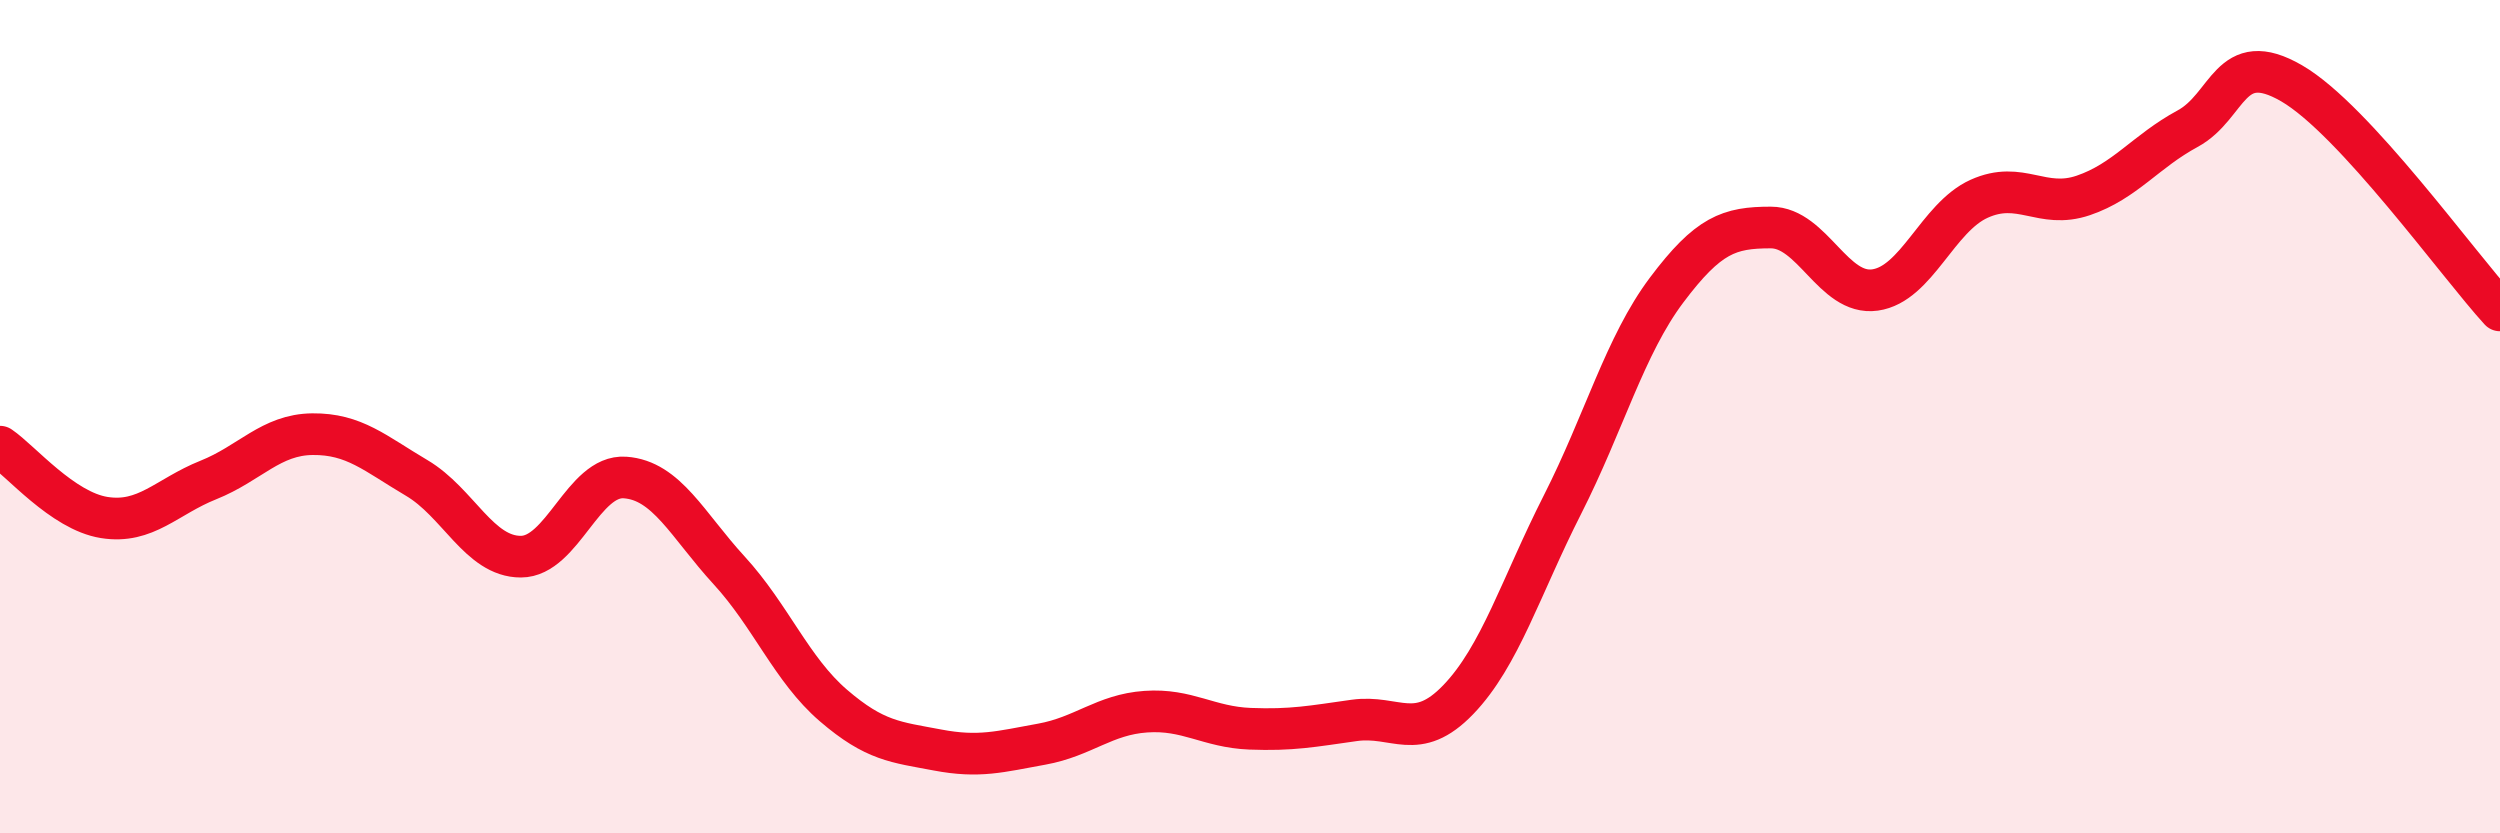
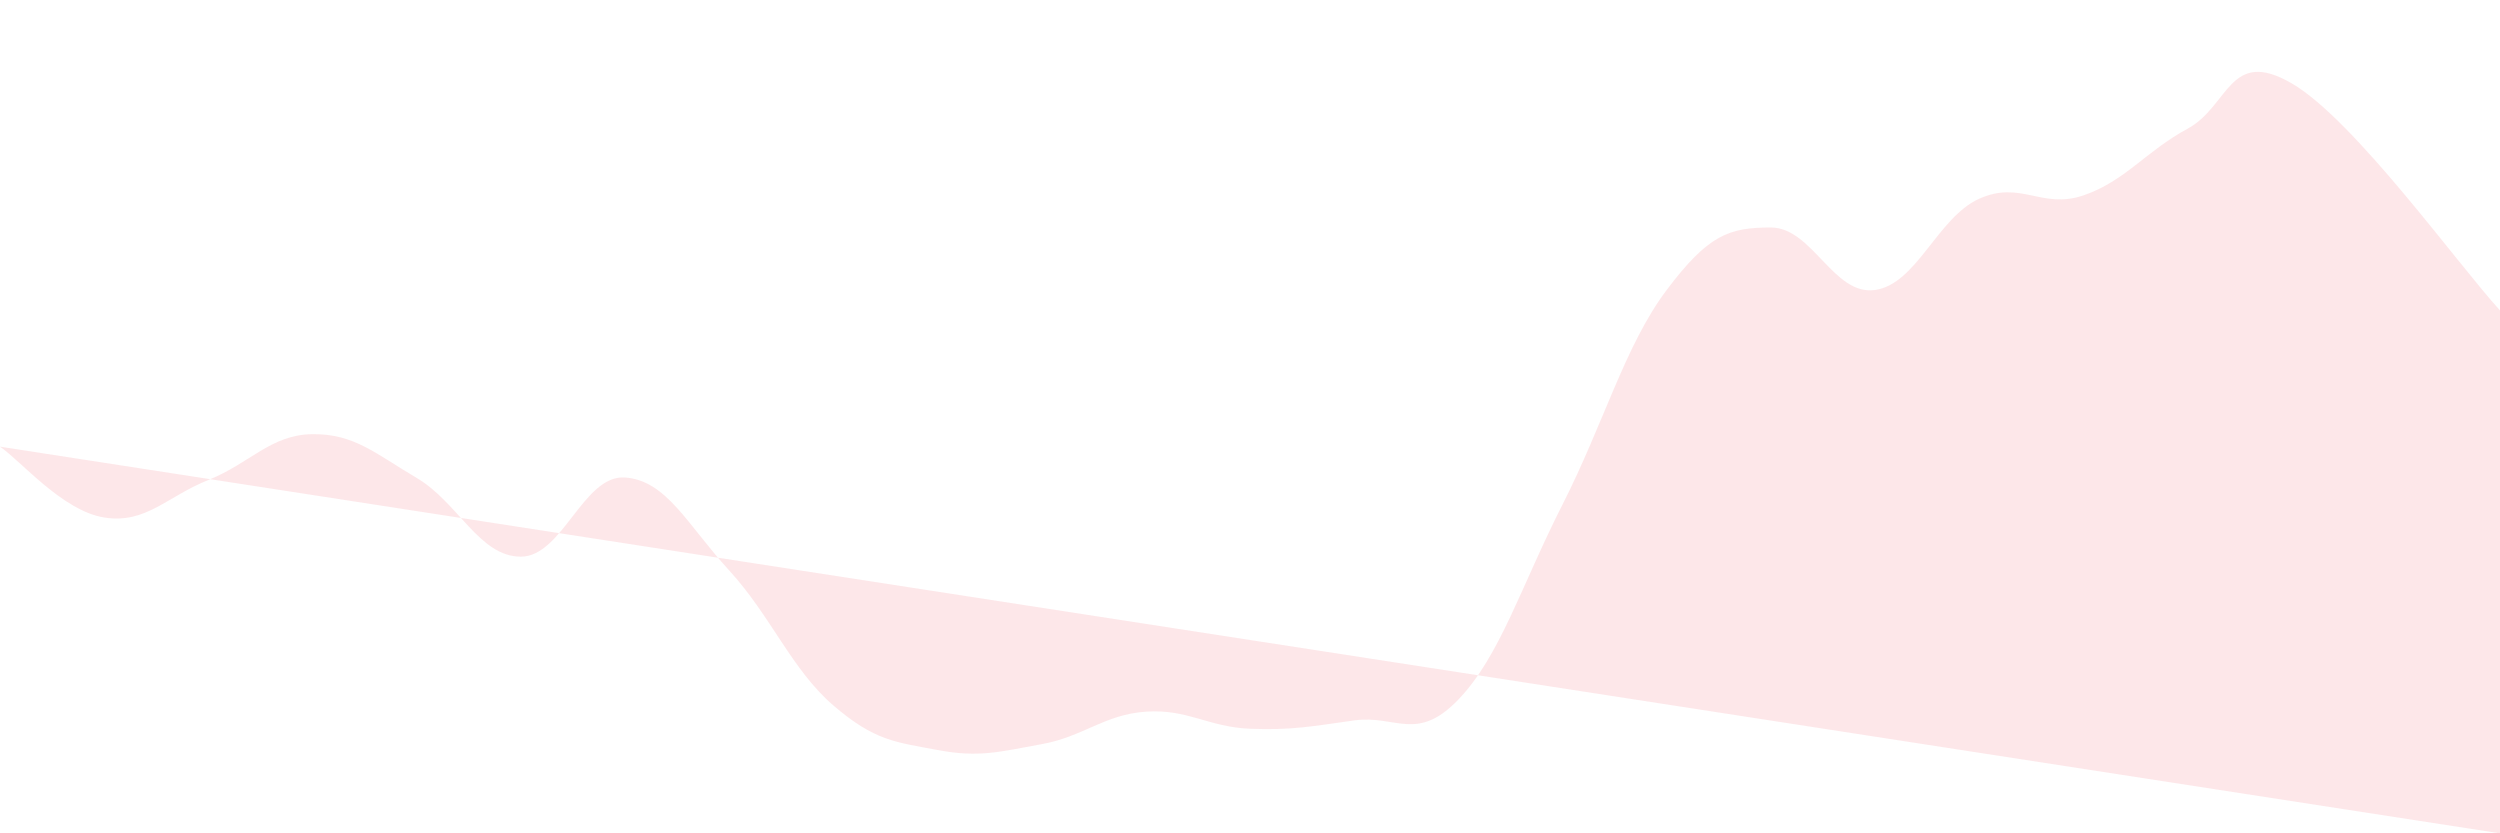
<svg xmlns="http://www.w3.org/2000/svg" width="60" height="20" viewBox="0 0 60 20">
-   <path d="M 0,10.72 C 0.5,11.06 1.5,12.26 2.5,12.42 C 3.5,12.58 4,11.92 5,11.52 C 6,11.12 6.5,10.43 7.5,10.42 C 8.5,10.41 9,10.88 10,11.47 C 11,12.06 11.5,13.36 12.5,13.36 C 13.5,13.36 14,11.39 15,11.46 C 16,11.53 16.5,12.6 17.5,13.69 C 18.5,14.78 19,16.07 20,16.93 C 21,17.79 21.5,17.81 22.5,18 C 23.5,18.19 24,18.04 25,17.86 C 26,17.68 26.5,17.15 27.5,17.08 C 28.5,17.01 29,17.45 30,17.49 C 31,17.53 31.5,17.43 32.5,17.29 C 33.5,17.15 34,17.83 35,16.79 C 36,15.75 36.5,14.08 37.5,12.11 C 38.5,10.14 39,8.29 40,6.96 C 41,5.63 41.5,5.46 42.5,5.46 C 43.5,5.46 44,7.1 45,6.96 C 46,6.82 46.5,5.22 47.5,4.77 C 48.5,4.32 49,5.03 50,4.69 C 51,4.35 51.5,3.63 52.5,3.09 C 53.5,2.55 53.5,1.13 55,2 C 56.5,2.87 59,6.36 60,7.45L60 20L0 20Z" fill="#EB0A25" opacity="0.1" stroke-linecap="round" stroke-linejoin="round" />
-   <path d="M 0,10.72 C 0.5,11.06 1.5,12.26 2.5,12.42 C 3.5,12.58 4,11.92 5,11.52 C 6,11.12 6.5,10.43 7.5,10.42 C 8.5,10.41 9,10.88 10,11.47 C 11,12.06 11.5,13.36 12.5,13.36 C 13.5,13.36 14,11.39 15,11.46 C 16,11.53 16.5,12.6 17.5,13.69 C 18.5,14.78 19,16.07 20,16.93 C 21,17.79 21.5,17.81 22.5,18 C 23.5,18.19 24,18.04 25,17.86 C 26,17.68 26.5,17.15 27.5,17.08 C 28.5,17.01 29,17.45 30,17.49 C 31,17.53 31.5,17.43 32.5,17.29 C 33.5,17.15 34,17.83 35,16.79 C 36,15.75 36.5,14.08 37.5,12.11 C 38.5,10.14 39,8.29 40,6.96 C 41,5.63 41.5,5.46 42.5,5.46 C 43.5,5.46 44,7.1 45,6.96 C 46,6.82 46.5,5.22 47.5,4.77 C 48.5,4.32 49,5.03 50,4.69 C 51,4.35 51.5,3.63 52.5,3.09 C 53.5,2.55 53.5,1.13 55,2 C 56.5,2.87 59,6.36 60,7.45" stroke="#EB0A25" stroke-width="1" fill="none" stroke-linecap="round" stroke-linejoin="round" />
+   <path d="M 0,10.72 C 0.5,11.06 1.5,12.26 2.5,12.42 C 3.5,12.58 4,11.92 5,11.52 C 6,11.12 6.5,10.43 7.5,10.42 C 8.5,10.41 9,10.88 10,11.47 C 11,12.06 11.5,13.36 12.5,13.36 C 13.5,13.36 14,11.39 15,11.46 C 16,11.53 16.5,12.6 17.5,13.69 C 18.5,14.78 19,16.07 20,16.93 C 21,17.79 21.5,17.81 22.5,18 C 23.5,18.19 24,18.04 25,17.86 C 26,17.68 26.5,17.15 27.5,17.08 C 28.5,17.01 29,17.45 30,17.49 C 31,17.53 31.5,17.43 32.5,17.29 C 33.5,17.15 34,17.83 35,16.79 C 36,15.75 36.5,14.08 37.5,12.11 C 38.5,10.14 39,8.29 40,6.96 C 41,5.63 41.5,5.46 42.5,5.46 C 43.5,5.46 44,7.1 45,6.96 C 46,6.82 46.5,5.22 47.5,4.77 C 48.5,4.32 49,5.03 50,4.69 C 51,4.35 51.5,3.63 52.5,3.09 C 53.5,2.55 53.5,1.13 55,2 C 56.5,2.87 59,6.36 60,7.45L60 20Z" fill="#EB0A25" opacity="0.1" stroke-linecap="round" stroke-linejoin="round" />
</svg>